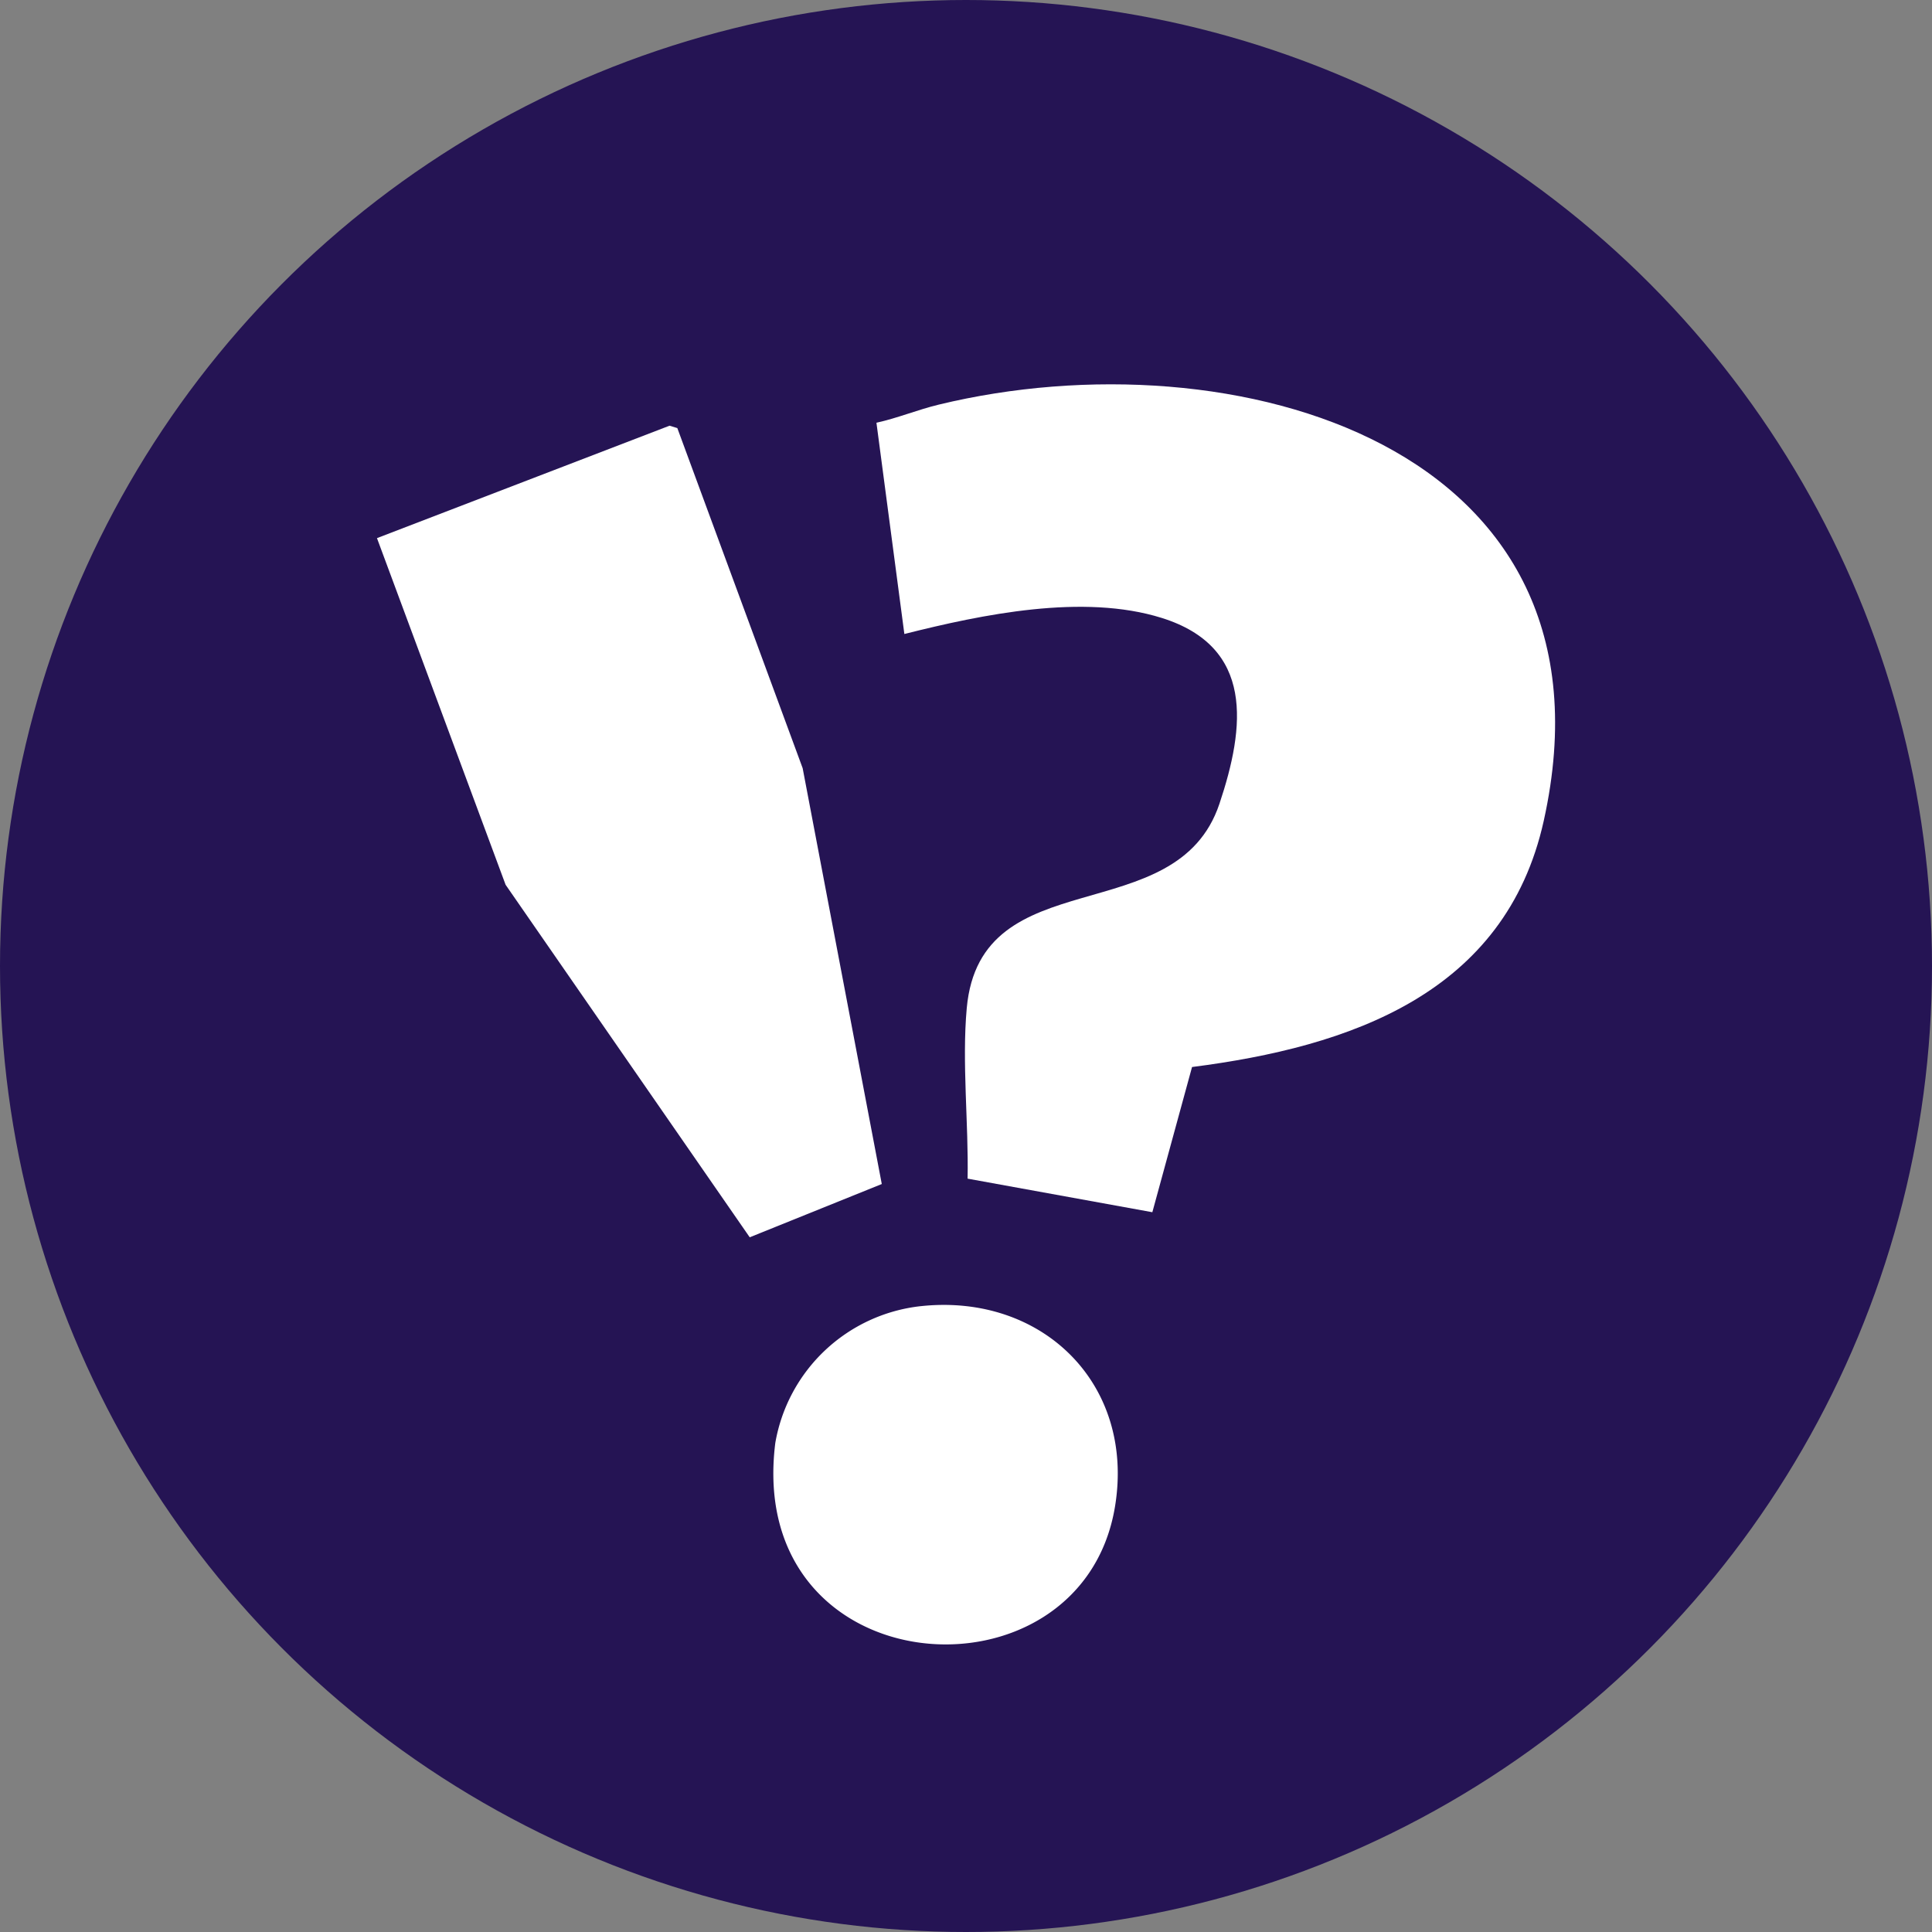
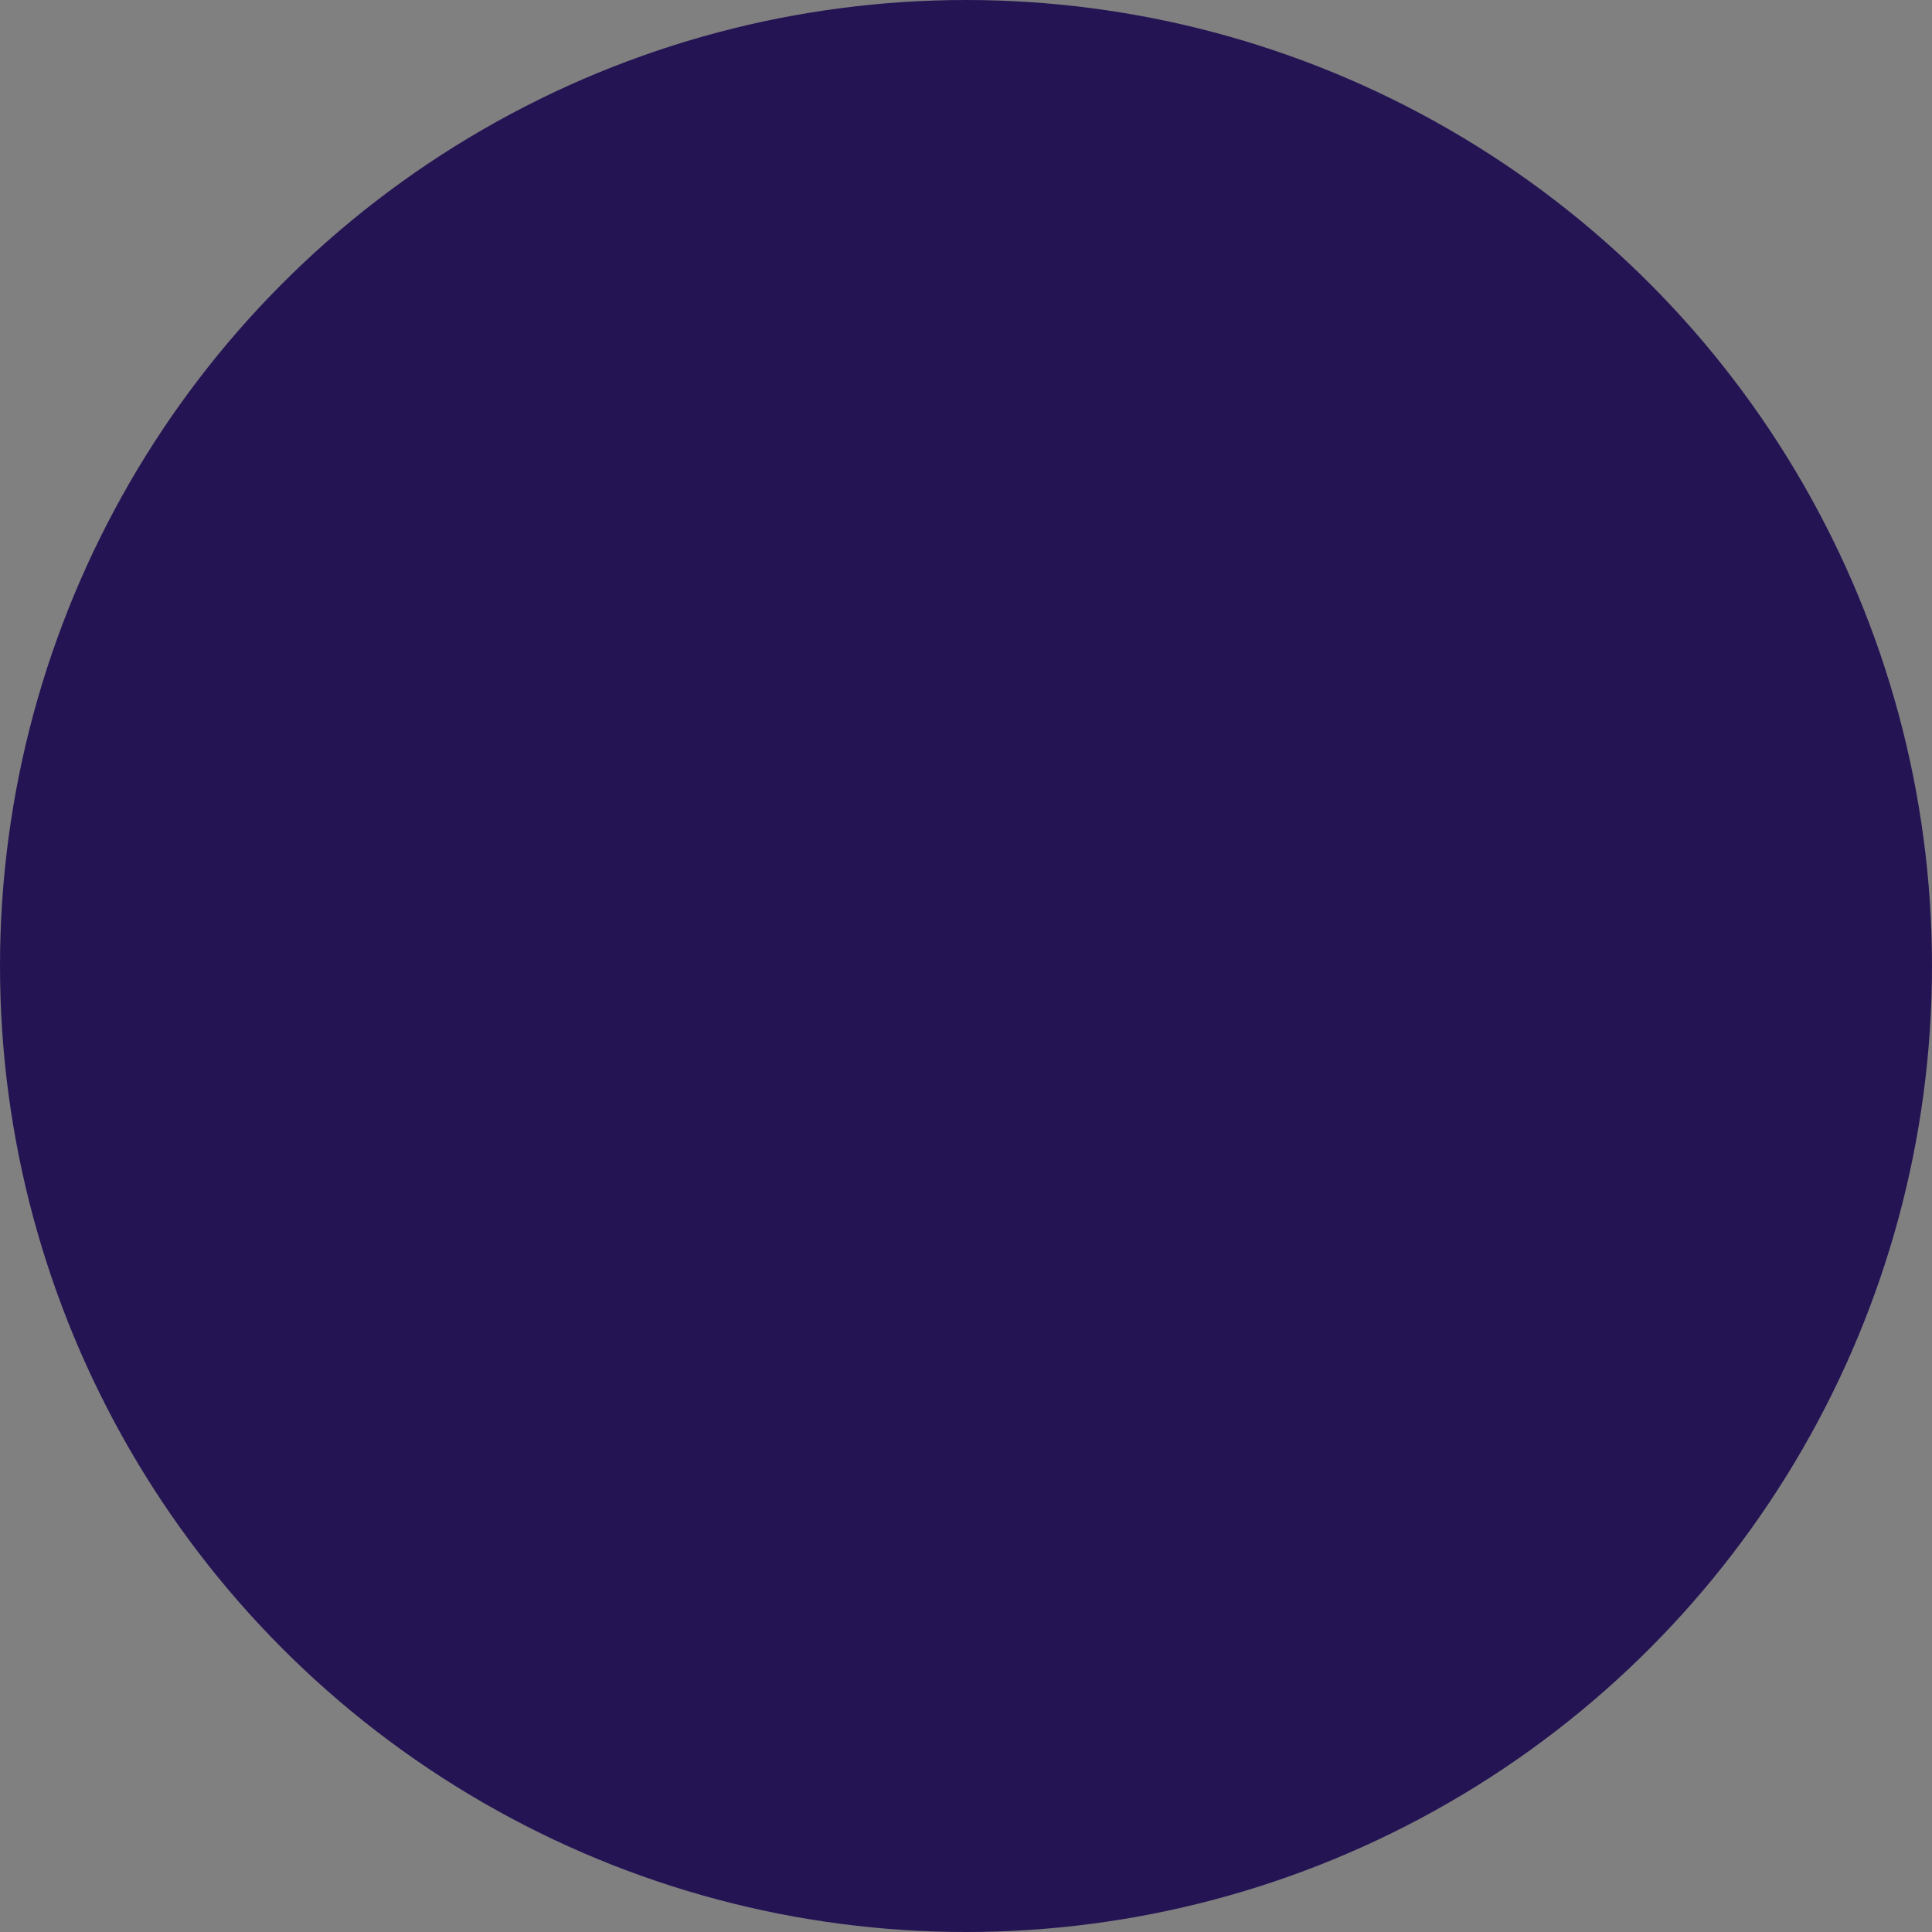
<svg xmlns="http://www.w3.org/2000/svg" width="93" height="93" viewBox="0 0 93 93">
  <rect x="0" y="0" width="93" height="93" fill="#808080" stroke="none" />
  <g id="Group_843" data-name="Group 843" transform="translate(-78 -2174)">
    <circle id="Ellipse_316" data-name="Ellipse 316" cx="46.5" cy="46.5" r="46.5" transform="translate(78 2174)" fill="#251454" />
    <g id="Group_692" data-name="Group 692" transform="translate(-89.387 1179.5)">
-       <path id="Path_4349" data-name="Path 4349" d="M192.172,39.852l-8.893-1.616c.051-2.642-.279-5.6-.041-8.207.656-7.208,10.088-3.651,12.162-9.833,1.244-3.711,1.688-7.556-2.783-8.953-3.774-1.179-8.636-.169-12.382.776L178.891,1.849c1.015-.222,1.987-.628,3-.872,14.13-3.425,33.142,1.9,29.122,20.033-1.846,8.326-9.332,10.881-16.93,11.853Z" transform="translate(30.685 1013)" fill="#fff" />
-       <path id="Path_4350" data-name="Path 4350" d="M24.3,51.325l-6.357,2.564L6.192,36.92,0,20.234l14.083-5.412.375.114,6.033,16.371Z" transform="translate(185.533 1000.17)" fill="#fff" />
-       <path id="Path_4351" data-name="Path 4351" d="M149.065,329.8c5.85-.633,10.319,3.741,9.357,9.631-1.605,9.829-17.83,8.725-16.354-3.051a7.991,7.991,0,0,1,7-6.581" transform="translate(62.64 727.575)" fill="#fff" />
-     </g>
+       </g>
  </g>
</svg>